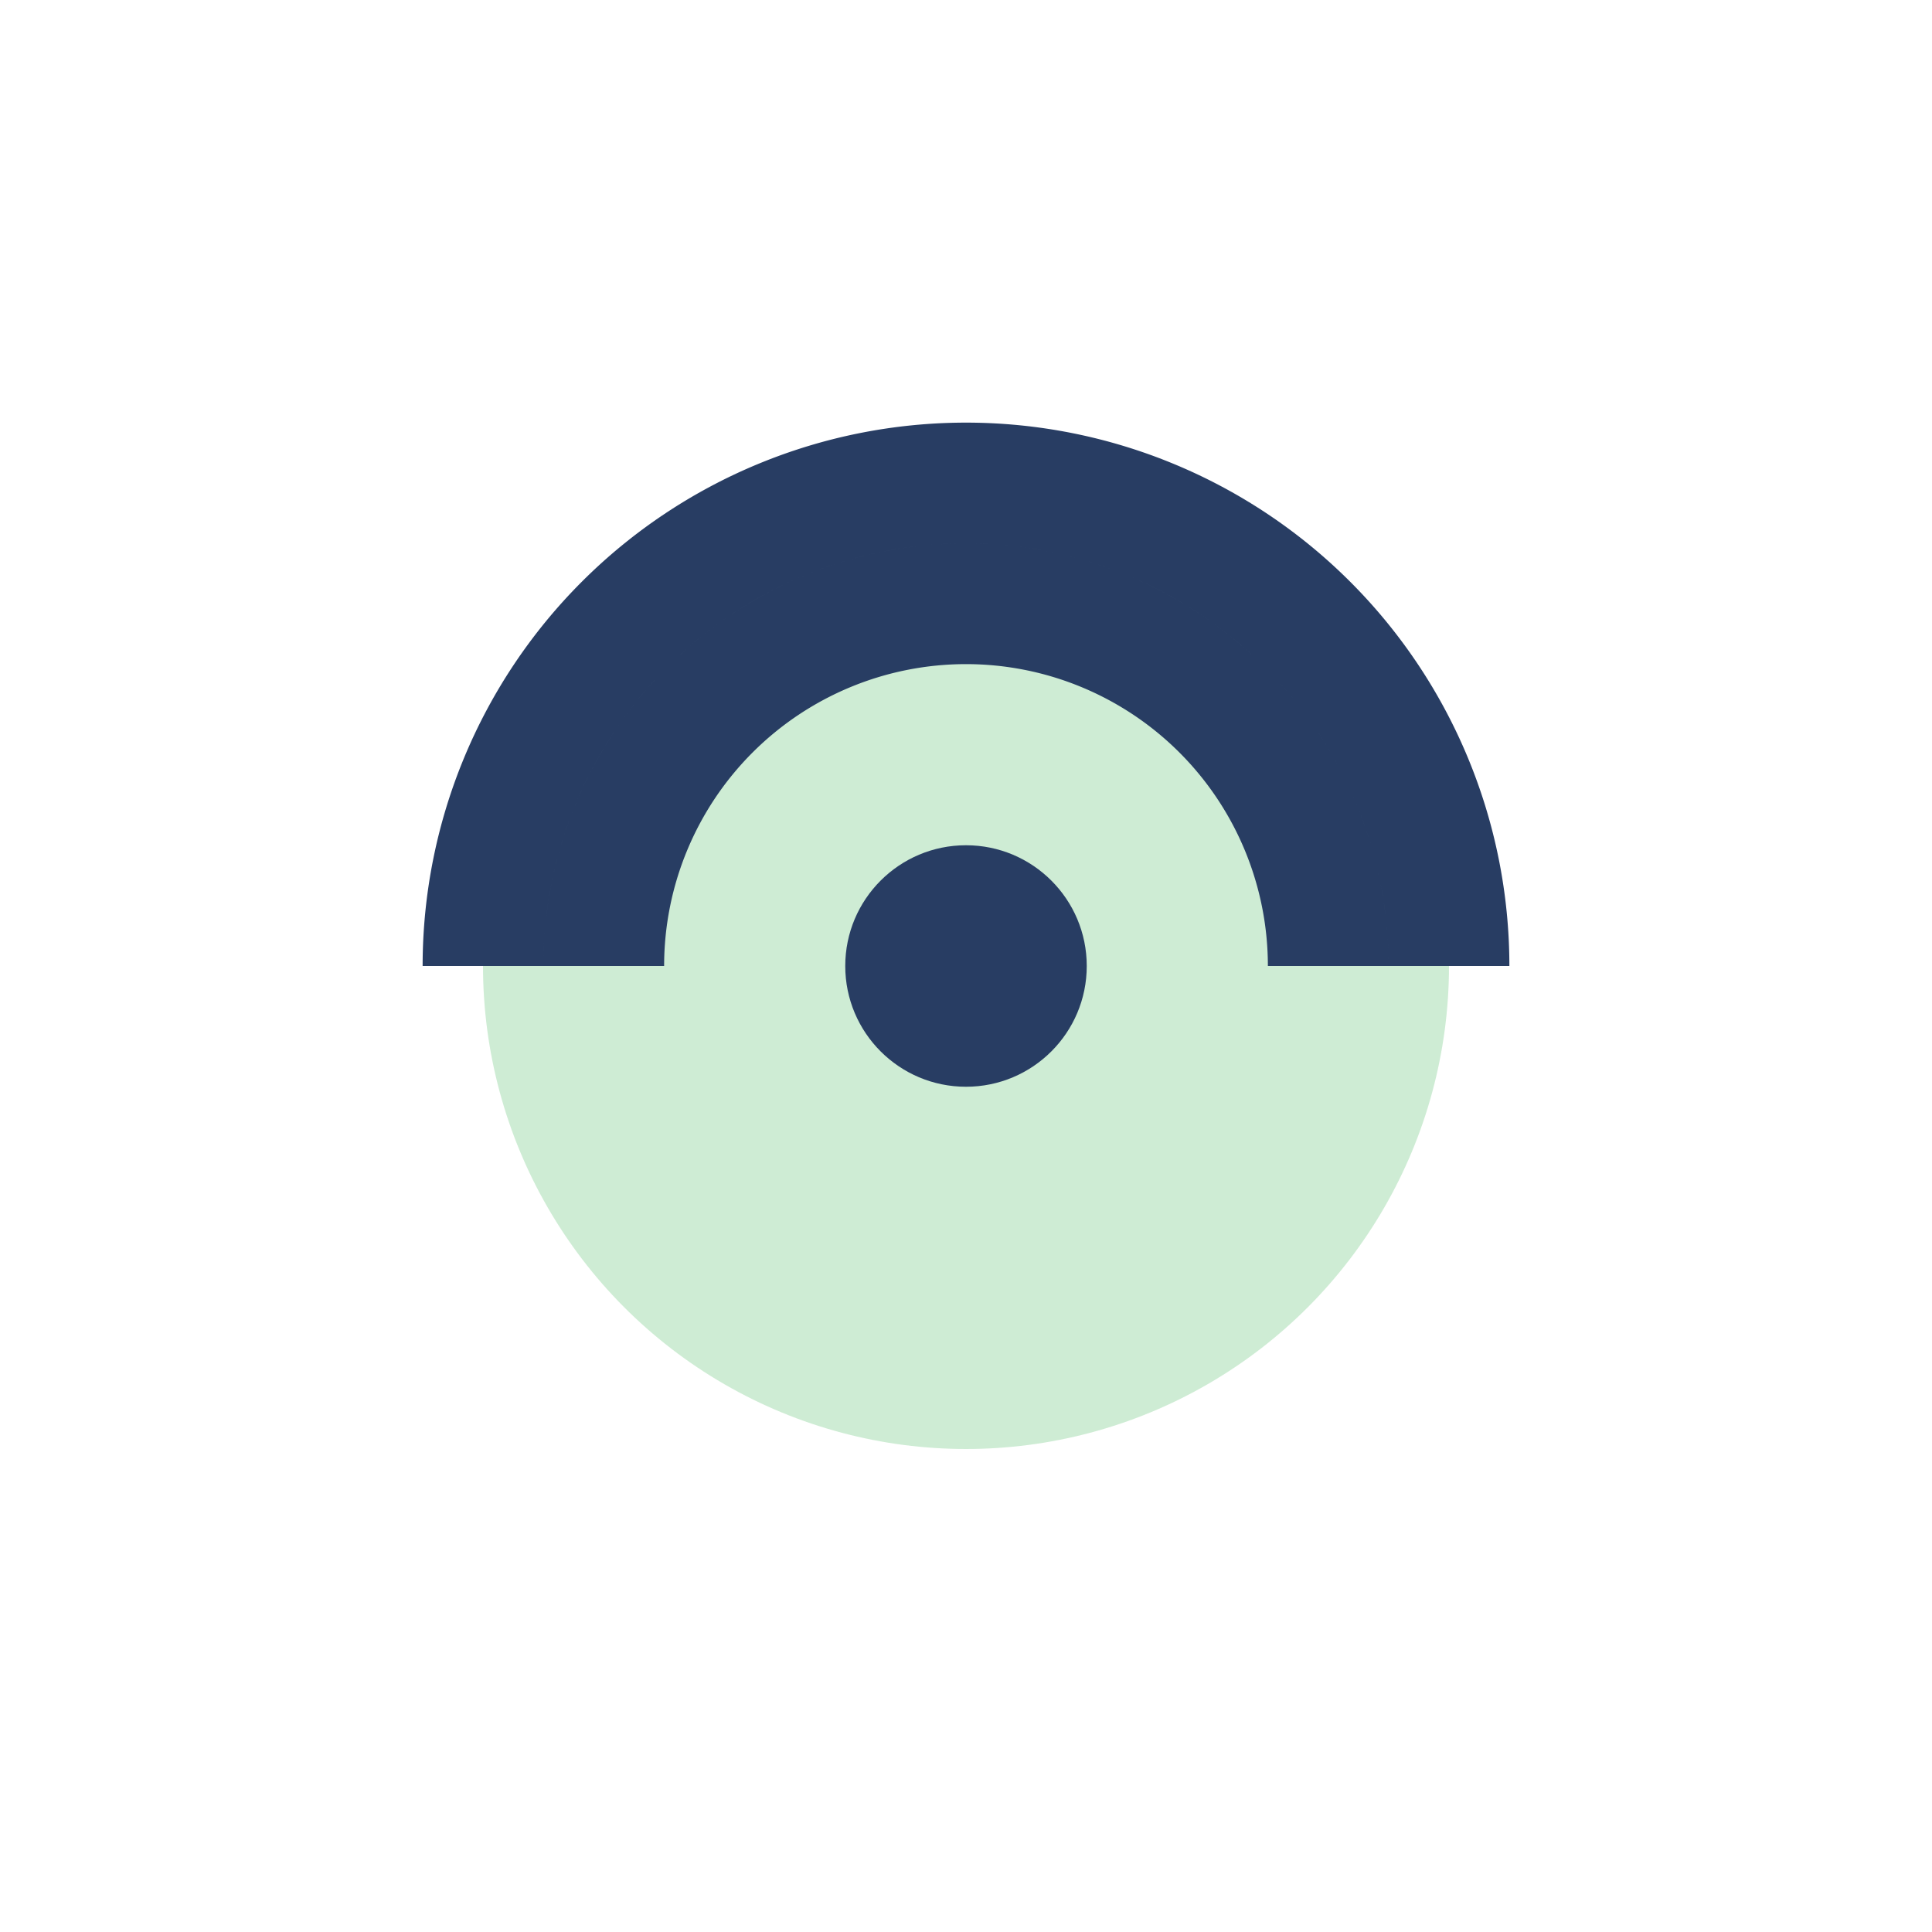
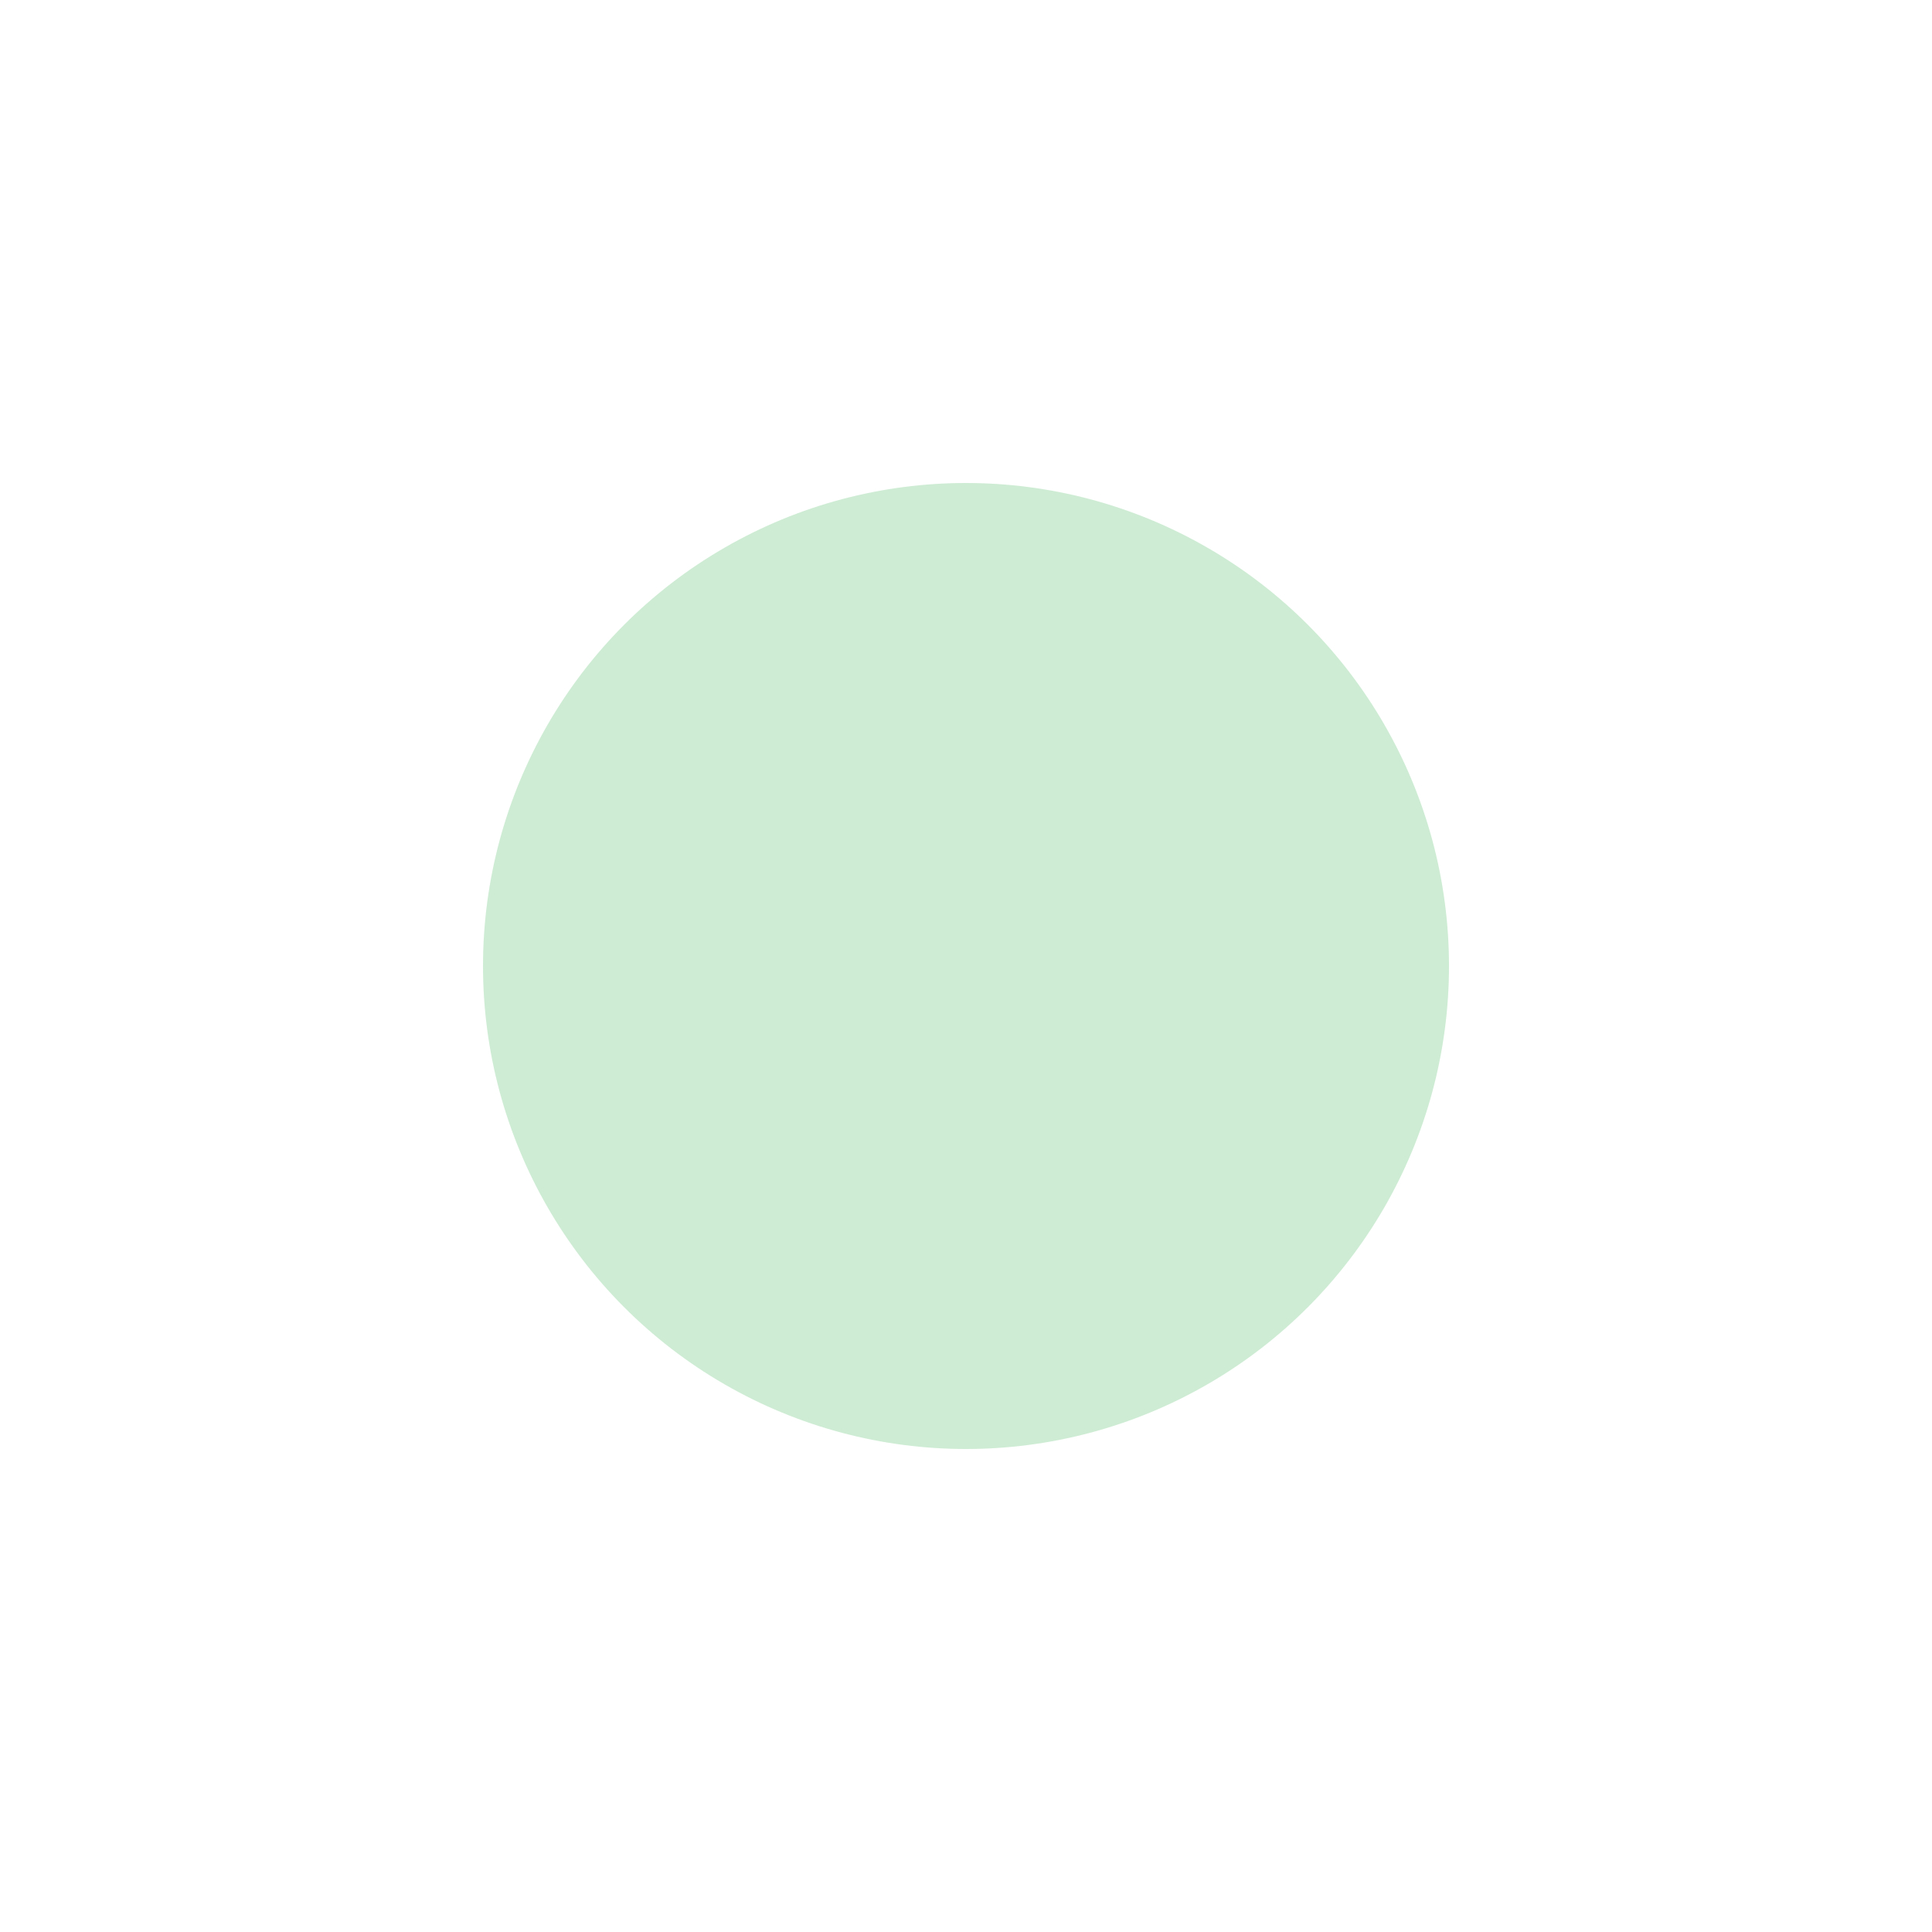
<svg xmlns="http://www.w3.org/2000/svg" width="32" height="32" viewBox="0 0 32 32">
  <circle cx="16" cy="16" r="8" fill="#5BC06F" fill-opacity=".3" />
-   <path d="M8 16a8 8 0 0116 0M10 16a6 6 0 0112 0" stroke="#283D63" stroke-width="2" fill="none" />
-   <circle cx="16" cy="16" r="2" fill="#283D63" />
</svg>